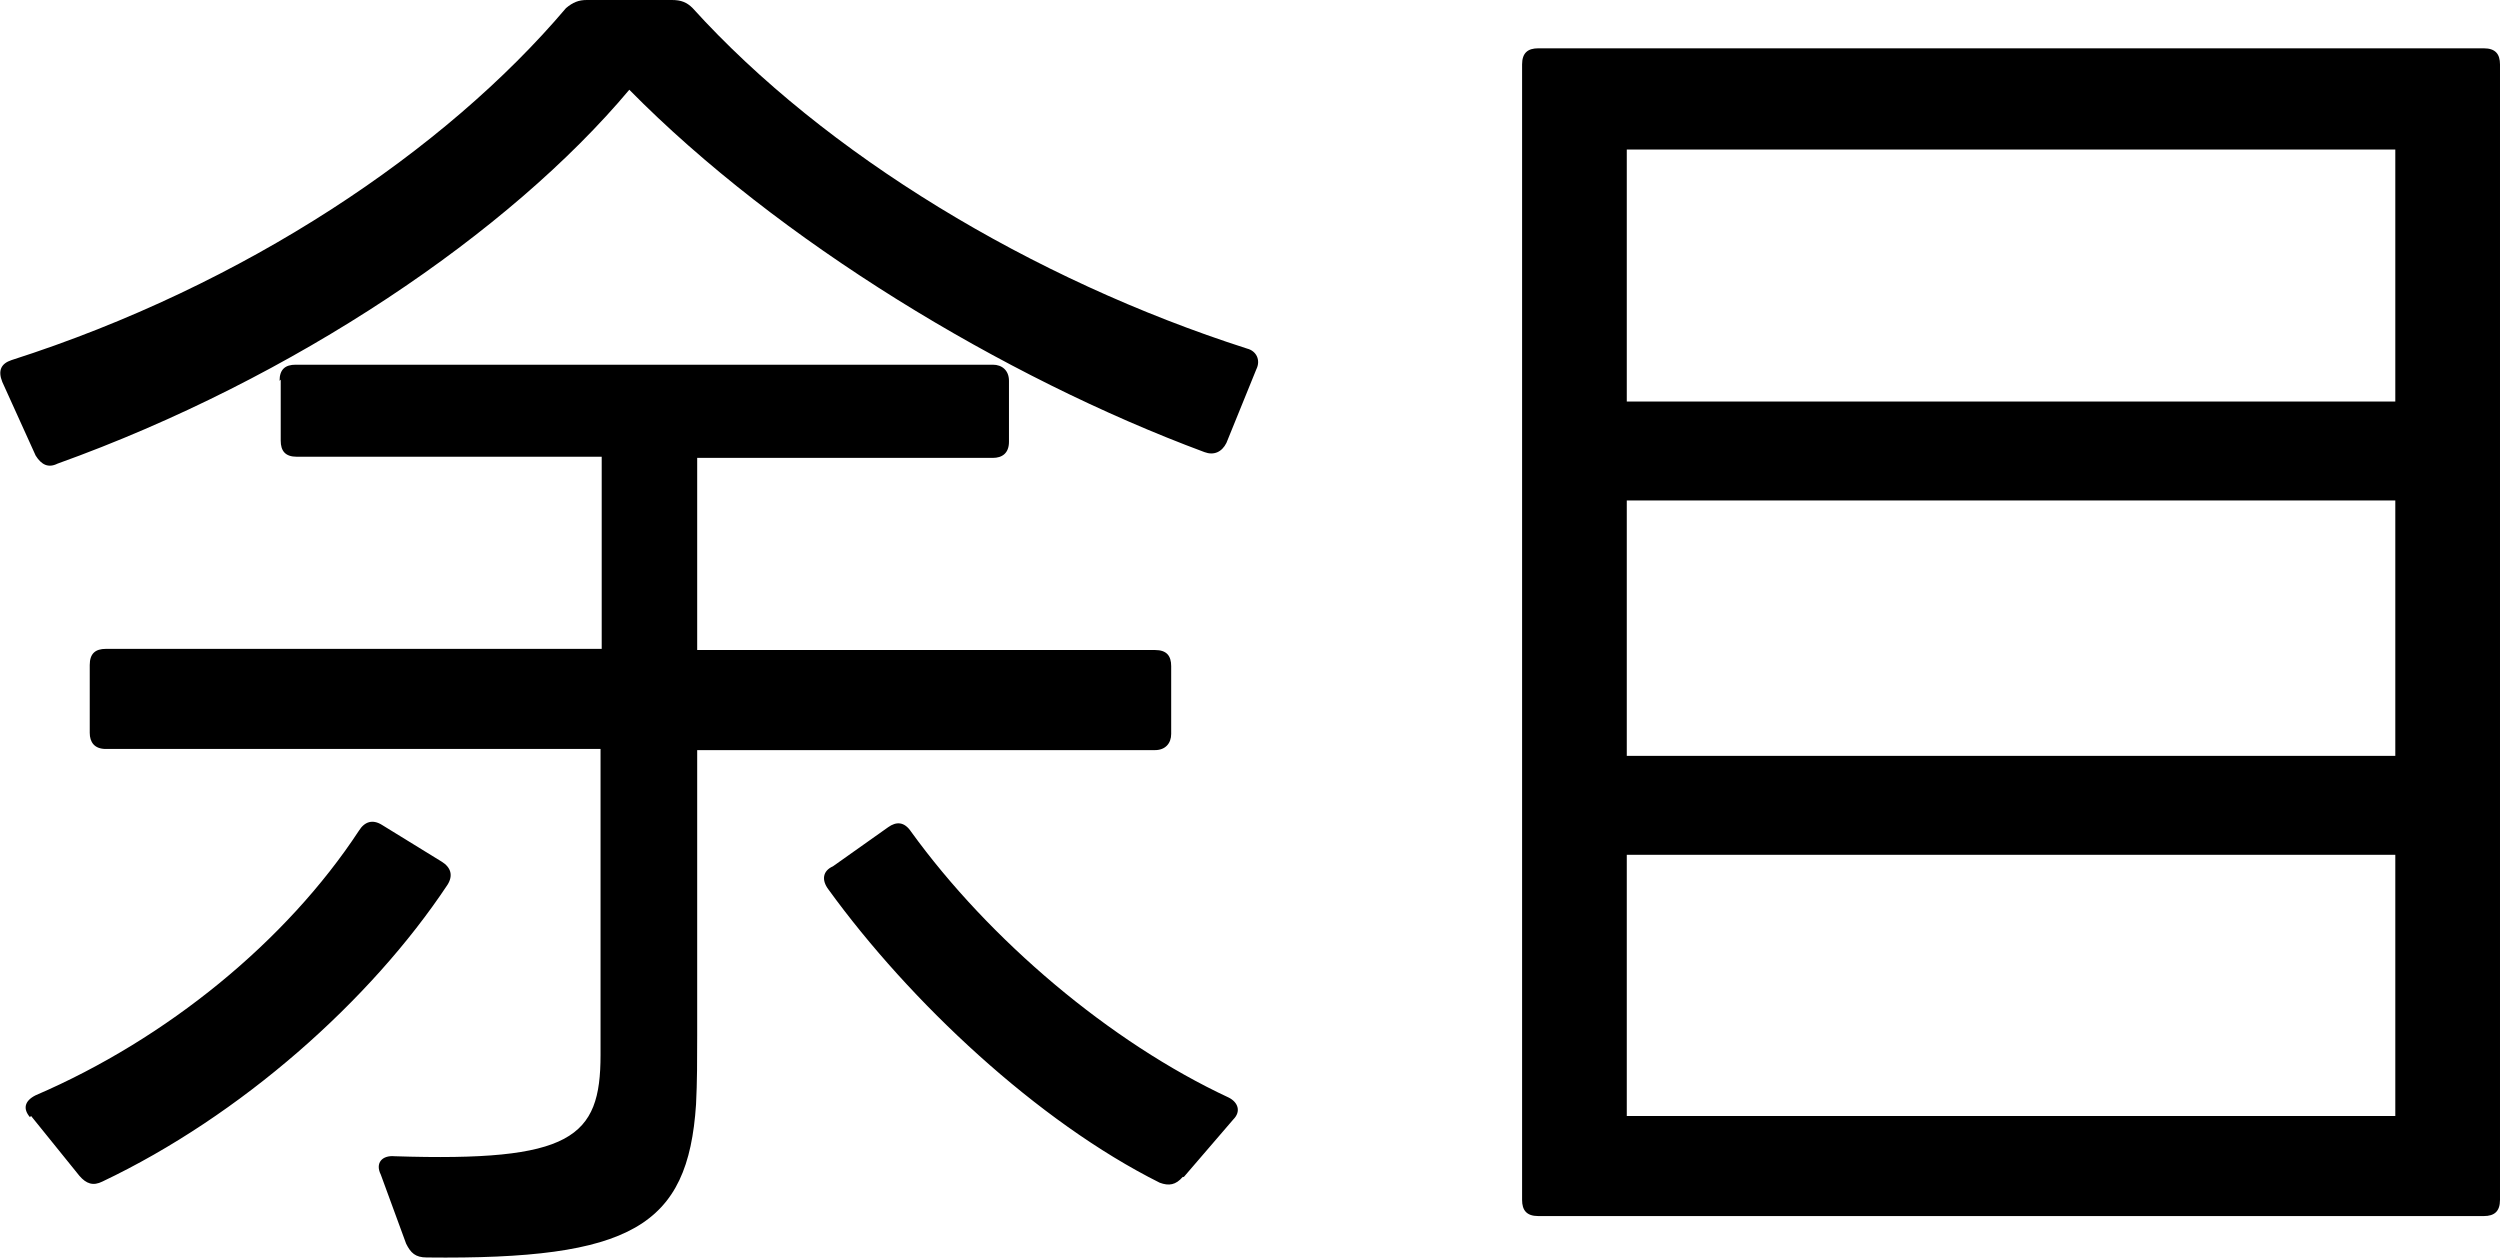
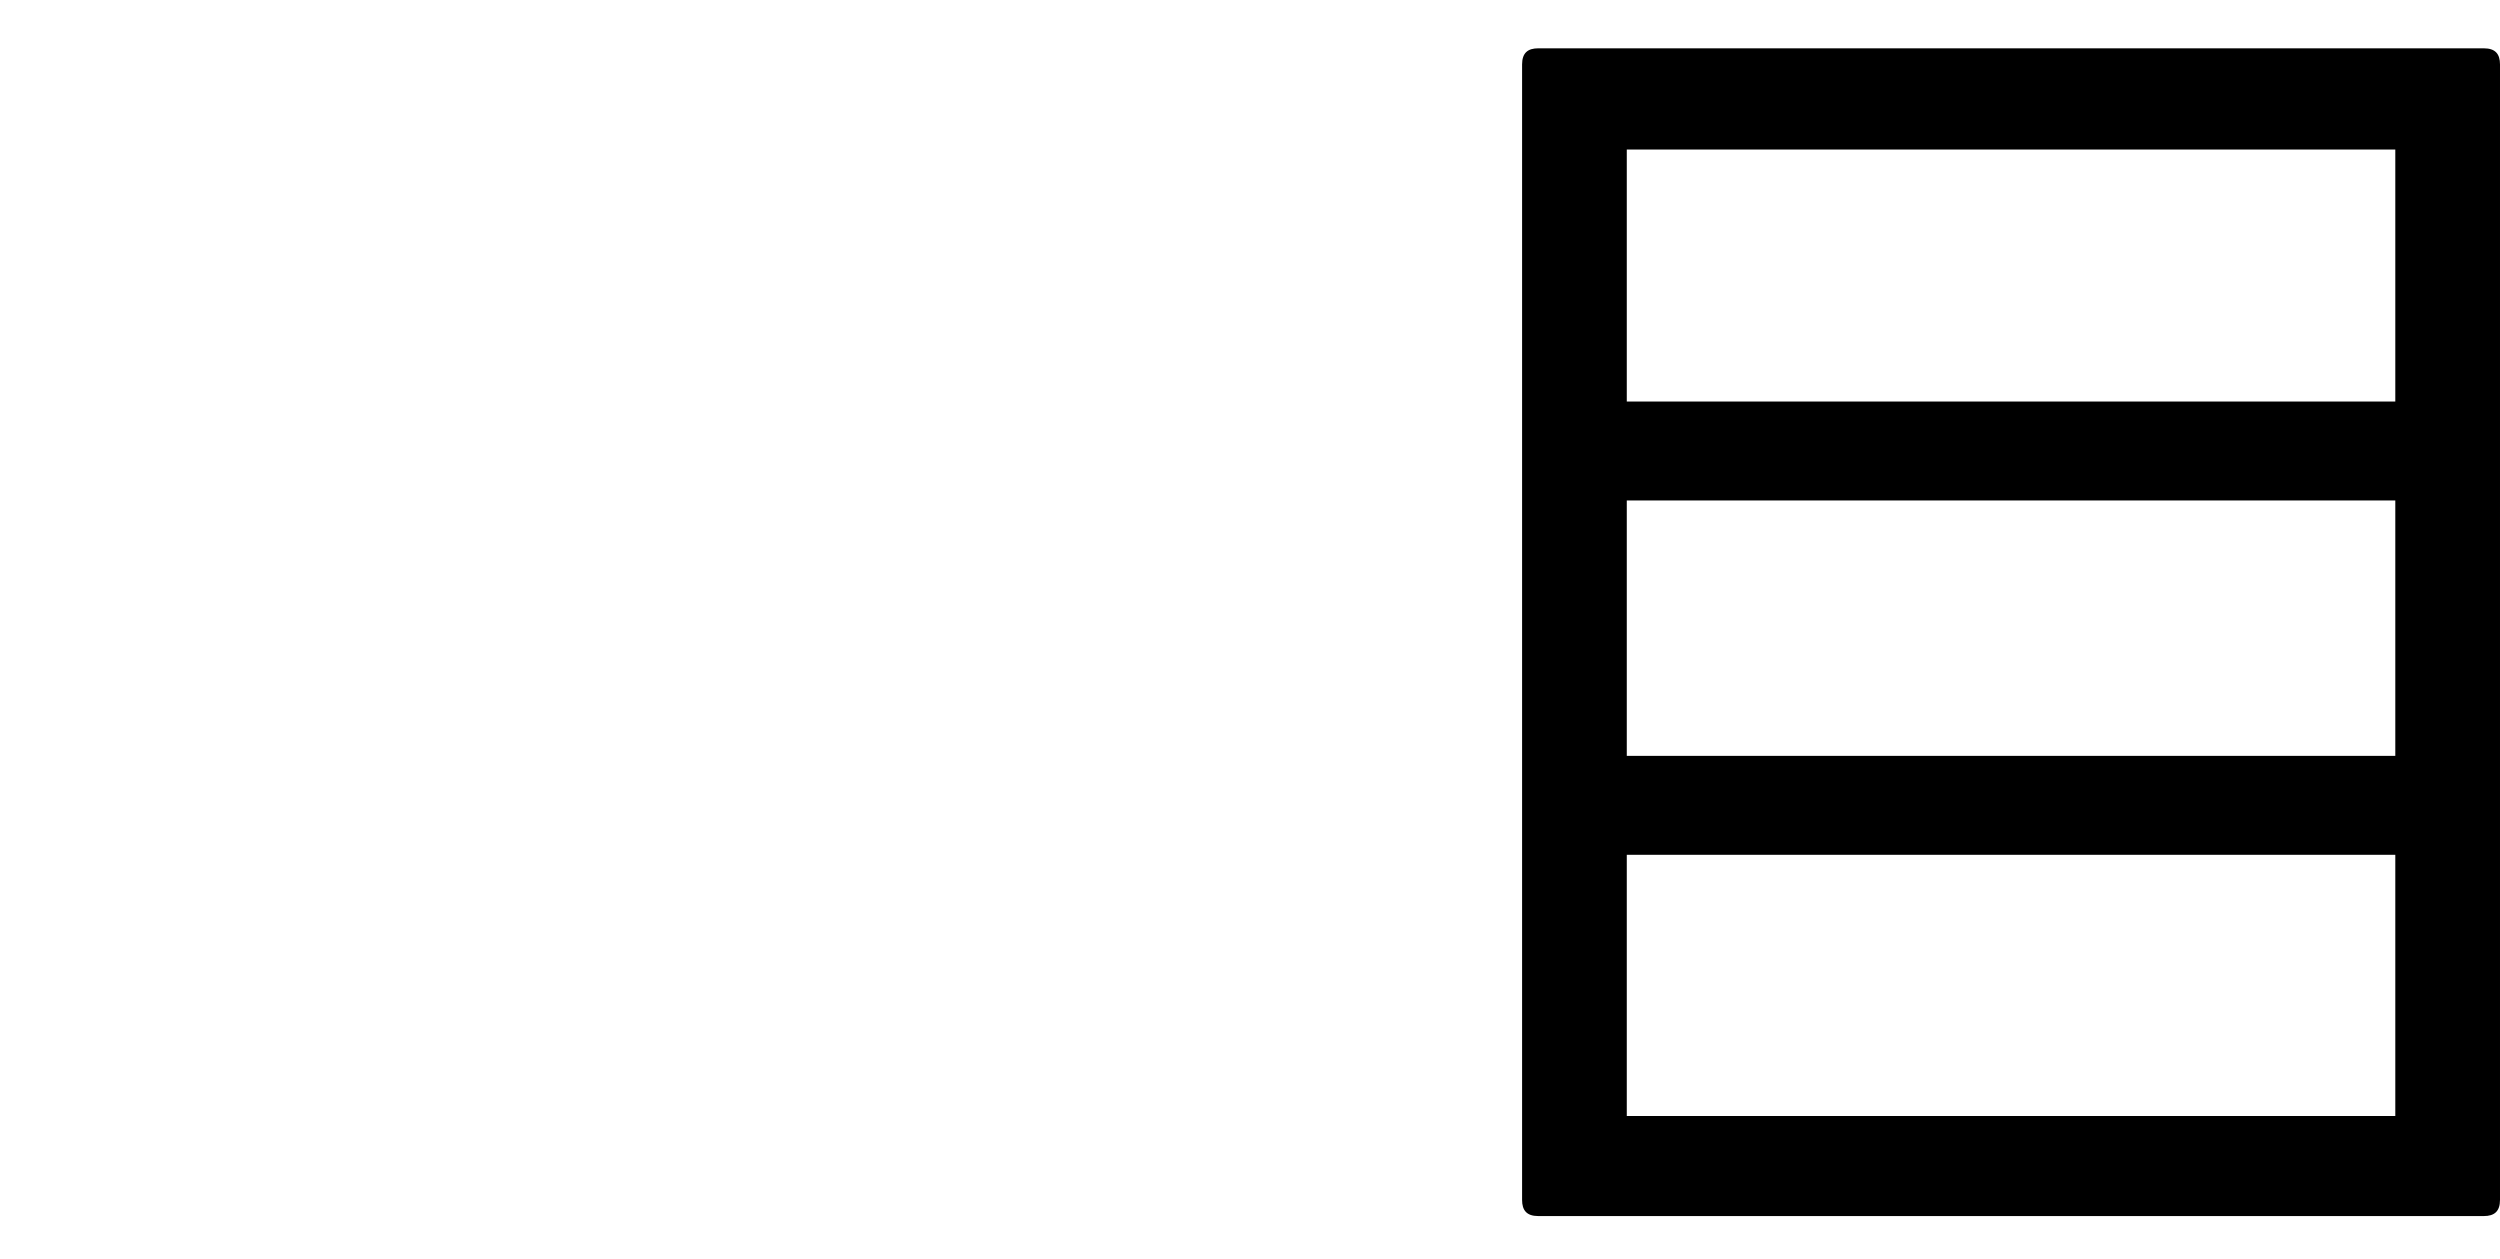
<svg xmlns="http://www.w3.org/2000/svg" id="_レイヤー_2" data-name="レイヤー 2" viewBox="0 0 21.73 10.94">
  <g id="_レイヤー_8" data-name="レイヤー 8">
    <g>
-       <path d="M5.47.78c-1.04,1.24-2.91,2.51-4.97,3.25-.08.04-.14.01-.19-.07L.02,3.32c-.04-.1-.01-.16.08-.19C2.13,2.48,3.87,1.31,4.92.07c.06-.05.11-.07.18-.07h.74c.08,0,.13.02.18.07,1.15,1.27,2.95,2.36,4.82,2.96.08.02.12.1.08.18l-.26.64c-.04.08-.11.11-.19.08-1.75-.65-3.71-1.84-5-3.15ZM.26,9.71c-.06-.07-.05-.14.05-.19,1.14-.49,2.18-1.34,2.81-2.3.05-.08.12-.1.2-.05l.52.32c.08.05.1.12.05.2-.67,1.01-1.8,2.01-3,2.58-.08.04-.14.02-.2-.05l-.42-.52ZM2.43,3.31c0-.1.05-.14.14-.14h6.06c.08,0,.14.05.14.14v.53c0,.1-.06.14-.14.14h-2.57v1.67h3.98c.1,0,.14.05.14.14v.59c0,.08-.05.14-.14.14h-3.98v2.48c0,.2,0,.41-.01.6-.07,1.06-.56,1.35-2.34,1.33-.1,0-.14-.04-.18-.12l-.22-.6c-.05-.1.01-.17.12-.16,1.54.05,1.79-.16,1.79-.88v-2.66H.92c-.1,0-.14-.06-.14-.14v-.59c0-.1.05-.14.14-.14h4.31v-1.67h-2.65c-.1,0-.14-.05-.14-.14v-.53ZM10.28,10.23c-.06.07-.12.08-.2.05-1.06-.53-2.17-1.57-2.88-2.55-.06-.08-.05-.16.04-.2l.48-.34c.07-.05.14-.05.2.04.68.94,1.73,1.83,2.76,2.31.08.04.11.12.04.19l-.43.5Z" />
      <path d="M13.23.56c0-.1.05-.14.14-.14h8.22c.1,0,.14.05.14.14v9.87c0,.1-.05.14-.14.14h-8.22c-.1,0-.14-.05-.14-.14V.56ZM20.82,3.49V1.3h-6.68v2.19h6.68ZM20.82,6.57v-2.22h-6.68v2.22h6.68ZM20.82,9.7v-2.27h-6.68v2.27h6.68Z" />
    </g>
  </g>
</svg>